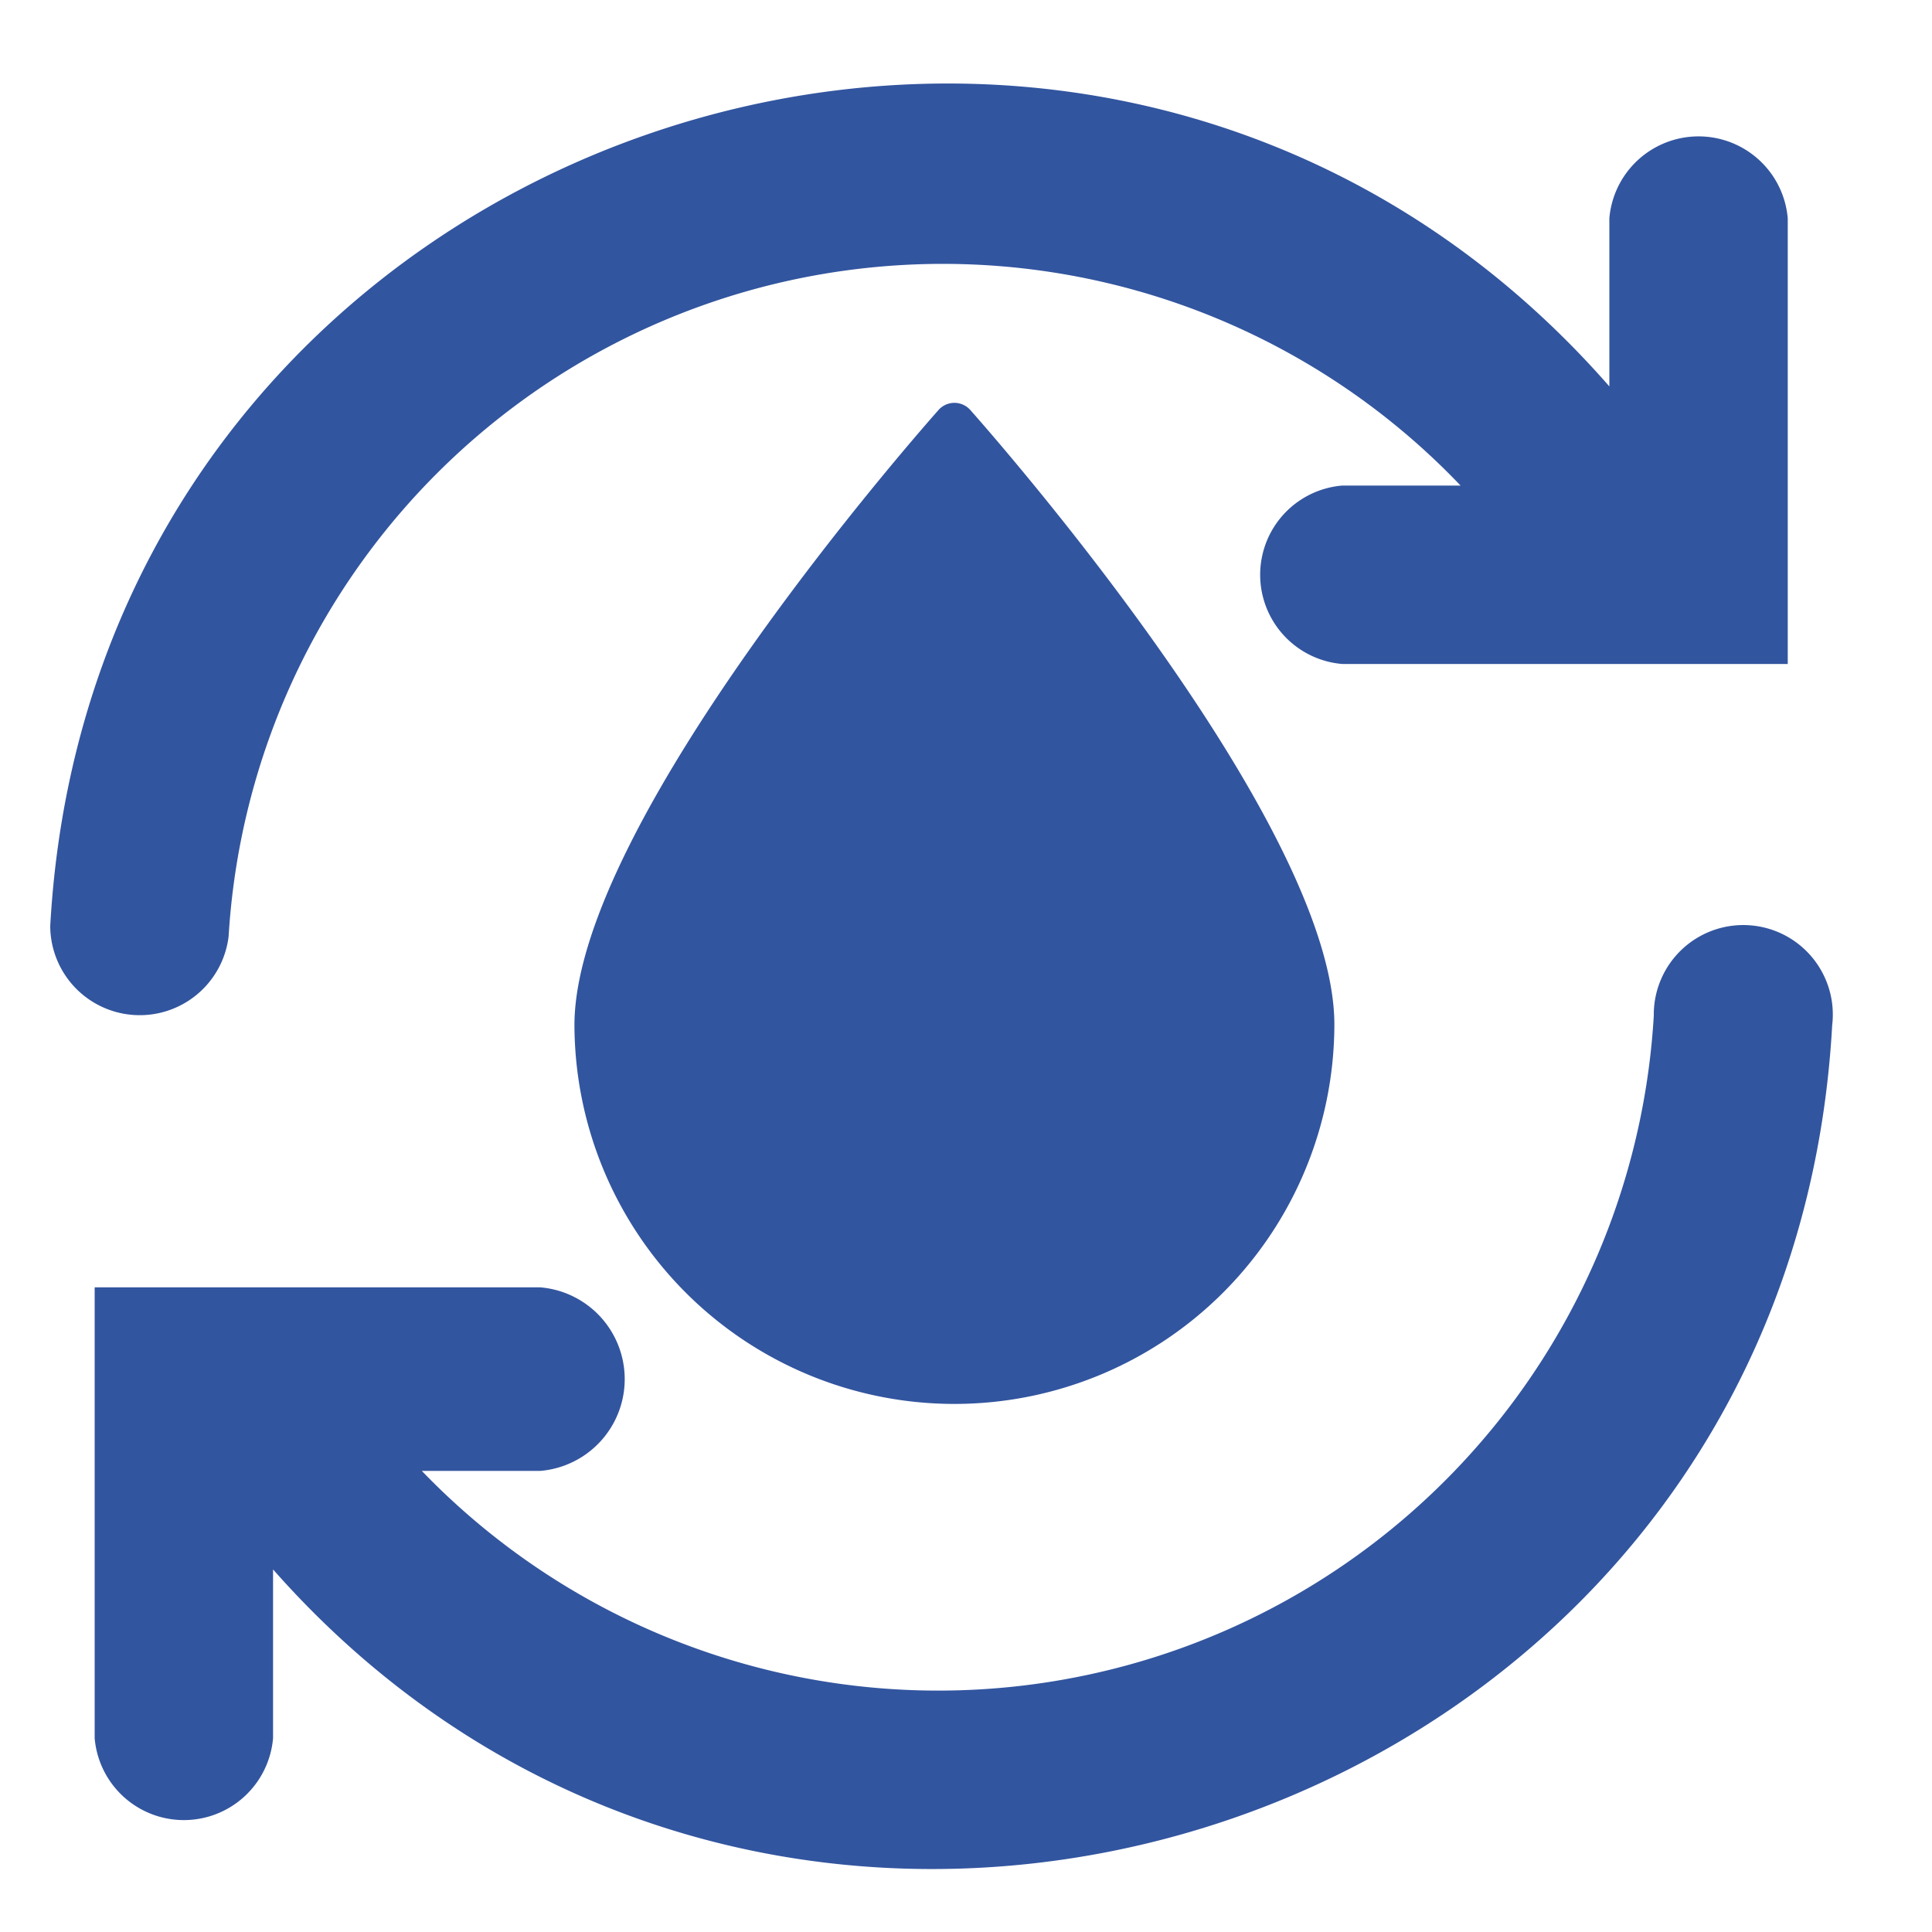
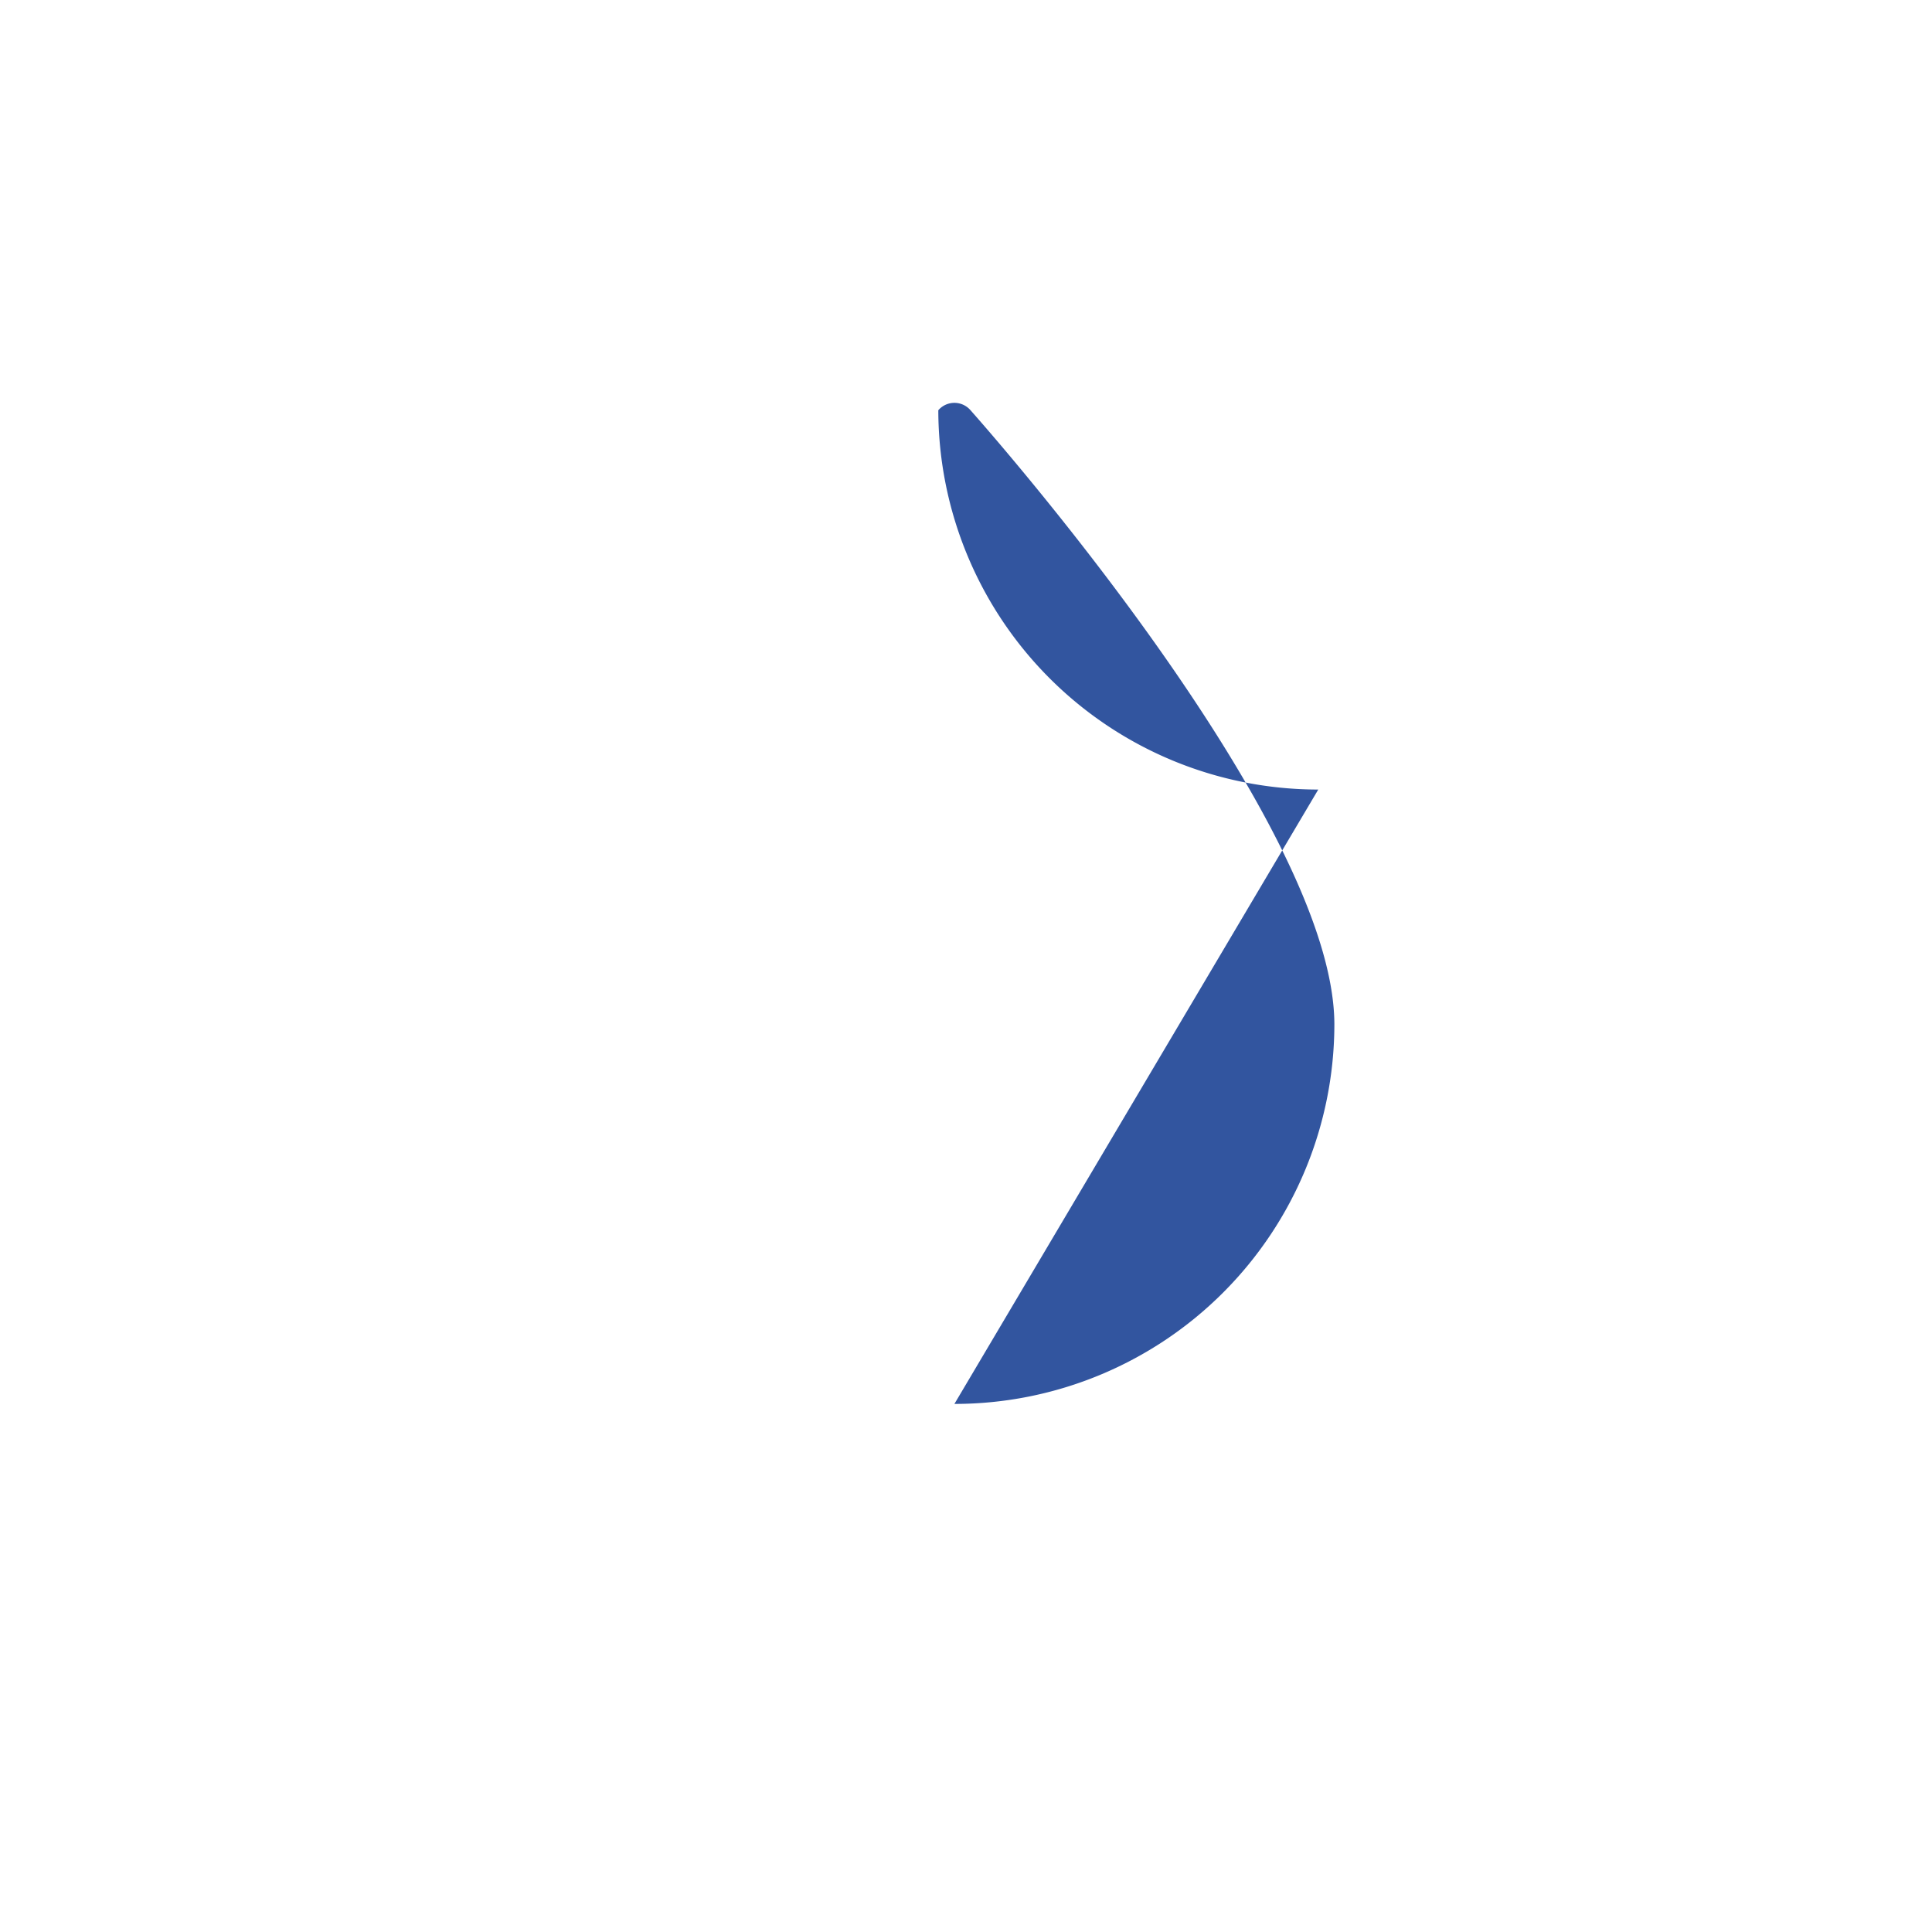
<svg xmlns="http://www.w3.org/2000/svg" id="Layer_1" data-name="Layer 1" viewBox="0 0 30 30">
  <defs>
    <style>.cls-1{fill:#32559f;fill-rule:evenodd}</style>
  </defs>
-   <path class="cls-1" d="M25.68 15.77a11.13 11.13 0 0 1-19.13 7.07h1.84a1.43 1.43 0 0 0 0-2.85H1.47v7a1.39 1.39 0 0 0 2.77 0v-2.62c8.07 9.15 23.52 4 24.21-8.45a1.39 1.39 0 1 0-2.77-.15ZM.78 14.38a1.39 1.39 0 0 0 2.77.16 11.11 11.11 0 0 1 19.13-7h-1.84a1.39 1.39 0 0 0 0 2.77h6.92V3.39a1.39 1.39 0 0 0-2.77 0V6C16.92-3.22 1.47 1.93.78 14.38Z" />
-   <path d="M14.82 21.8a5.9 5.9 0 0 0 5.9-5.89c0-3.16-5.42-9.28-5.65-9.54a.33.33 0 0 0-.5 0c-.23.26-5.64 6.38-5.65 9.54a5.9 5.9 0 0 0 5.9 5.89Z" style="fill:#32559f" />
+   <path d="M14.82 21.8a5.9 5.9 0 0 0 5.9-5.89c0-3.16-5.42-9.28-5.65-9.54a.33.33 0 0 0-.5 0a5.9 5.9 0 0 0 5.9 5.89Z" style="fill:#32559f" />
</svg>